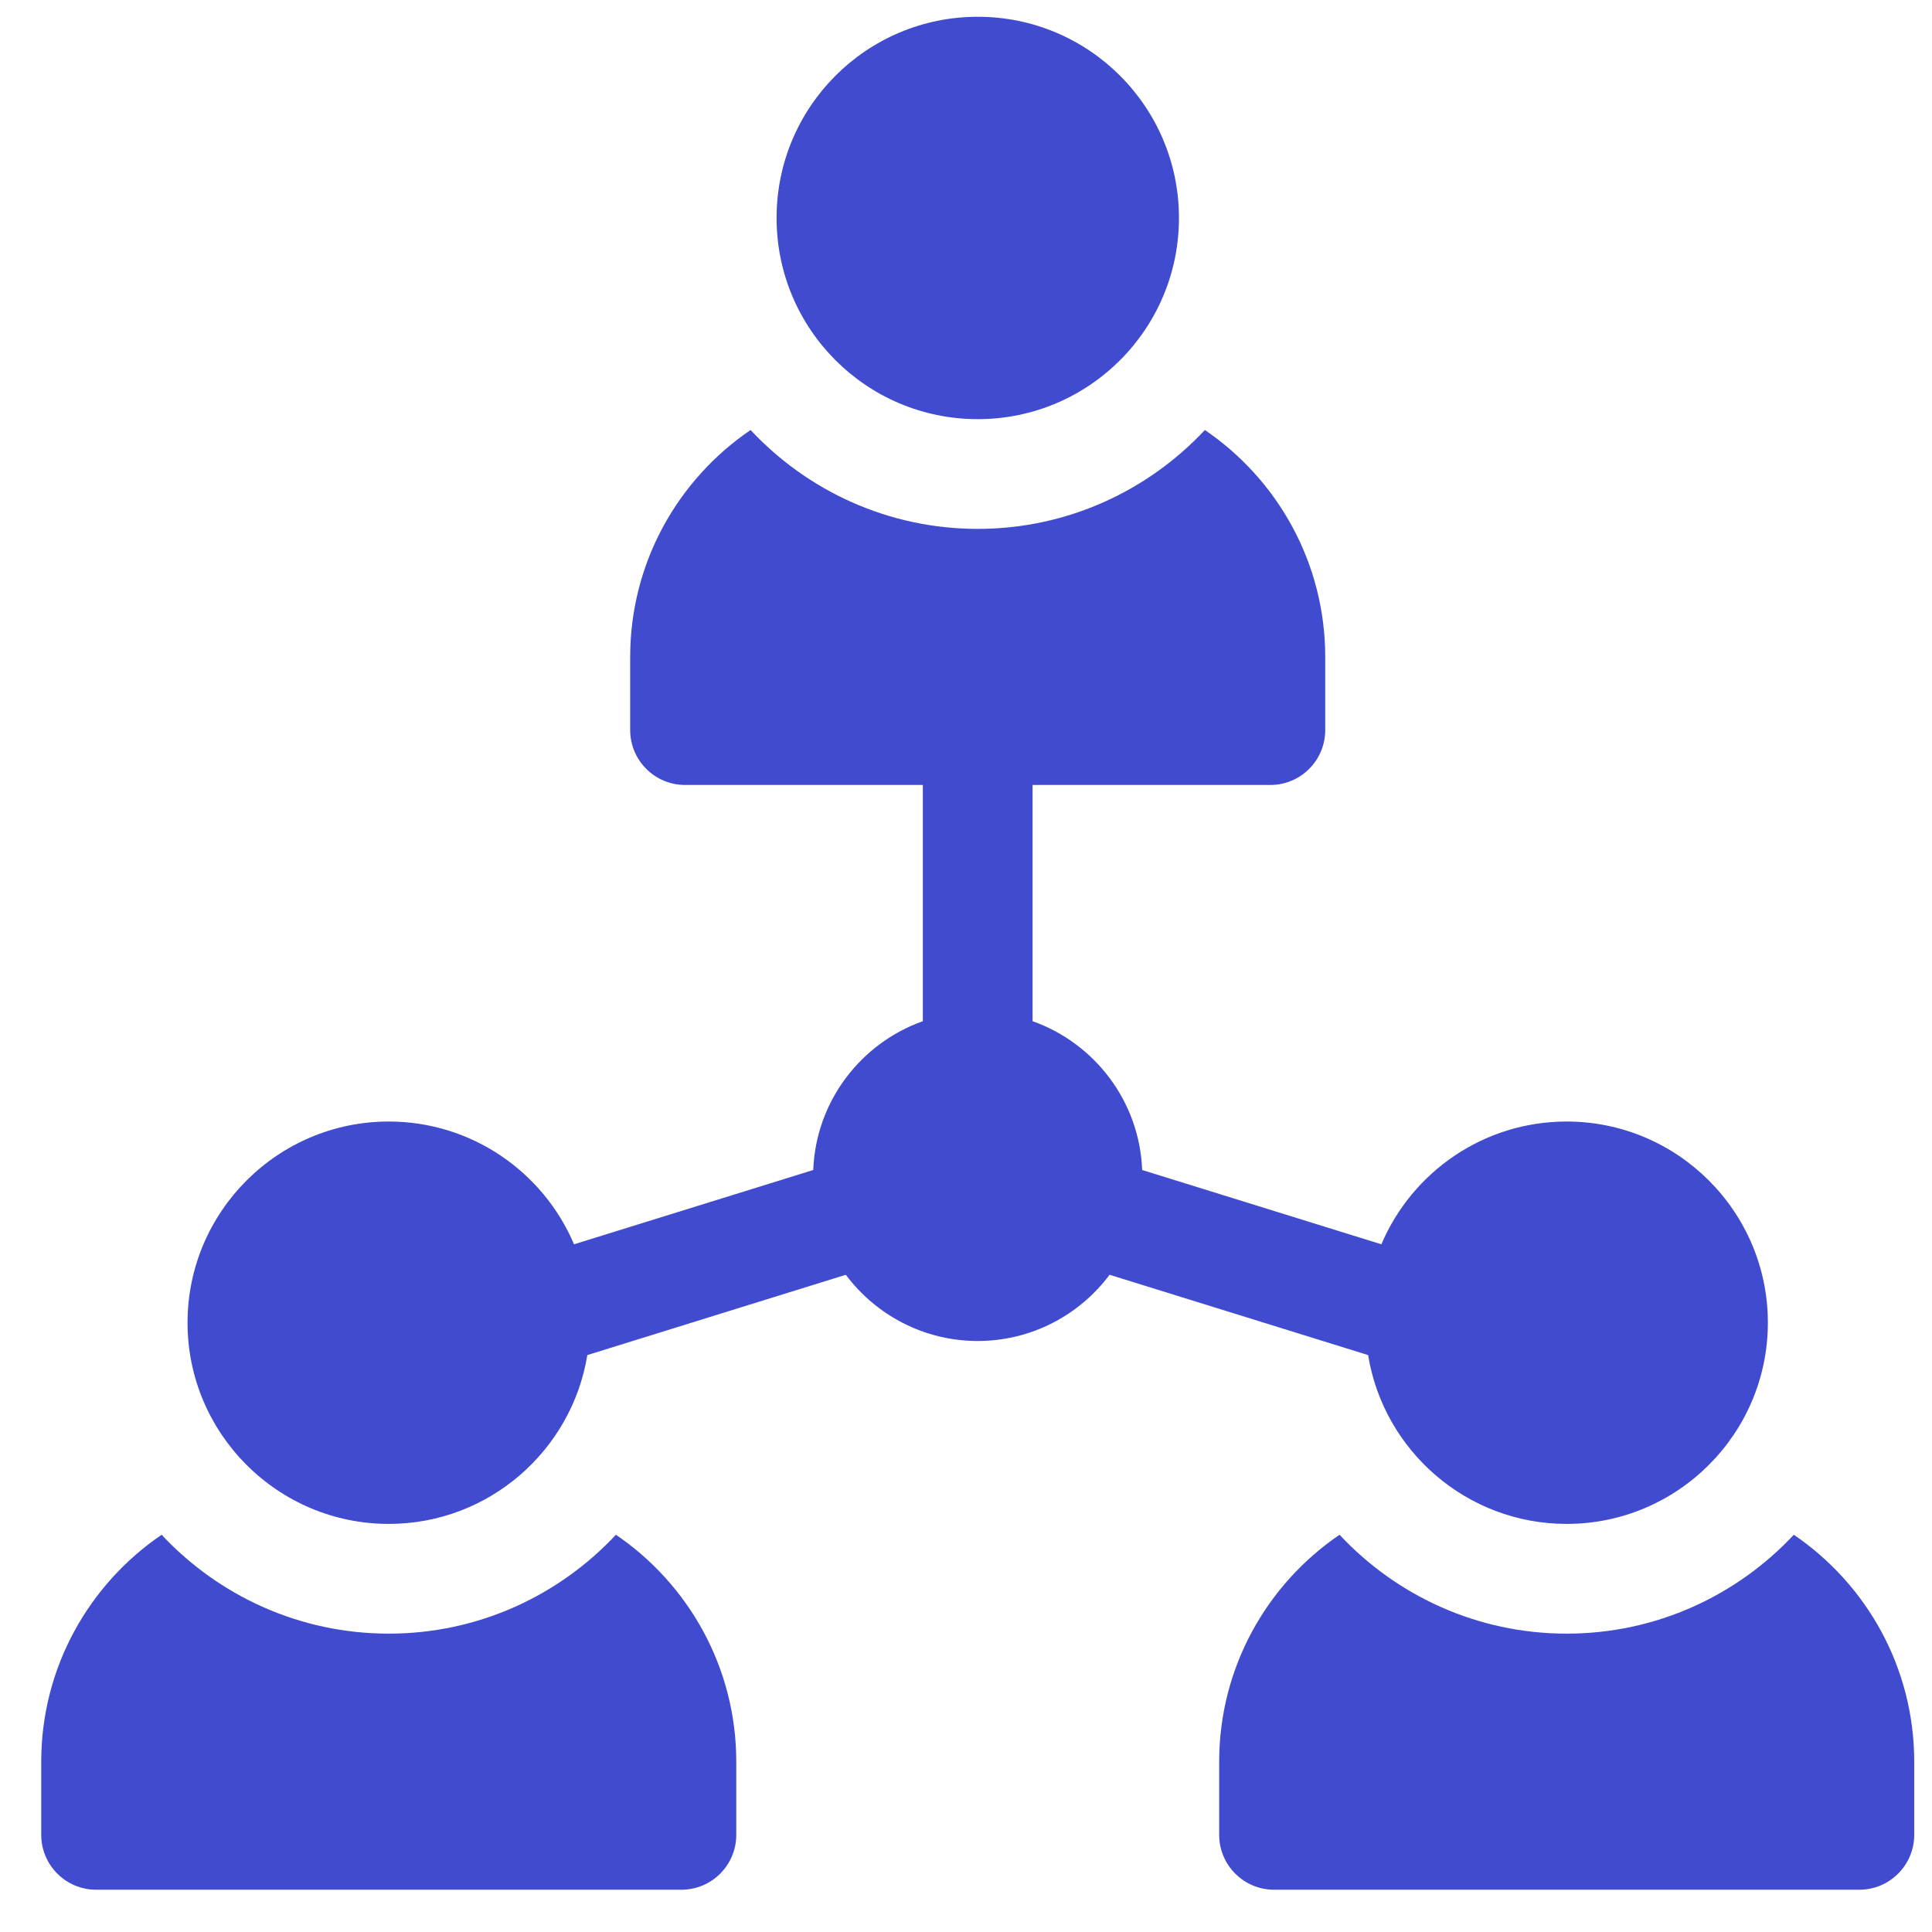
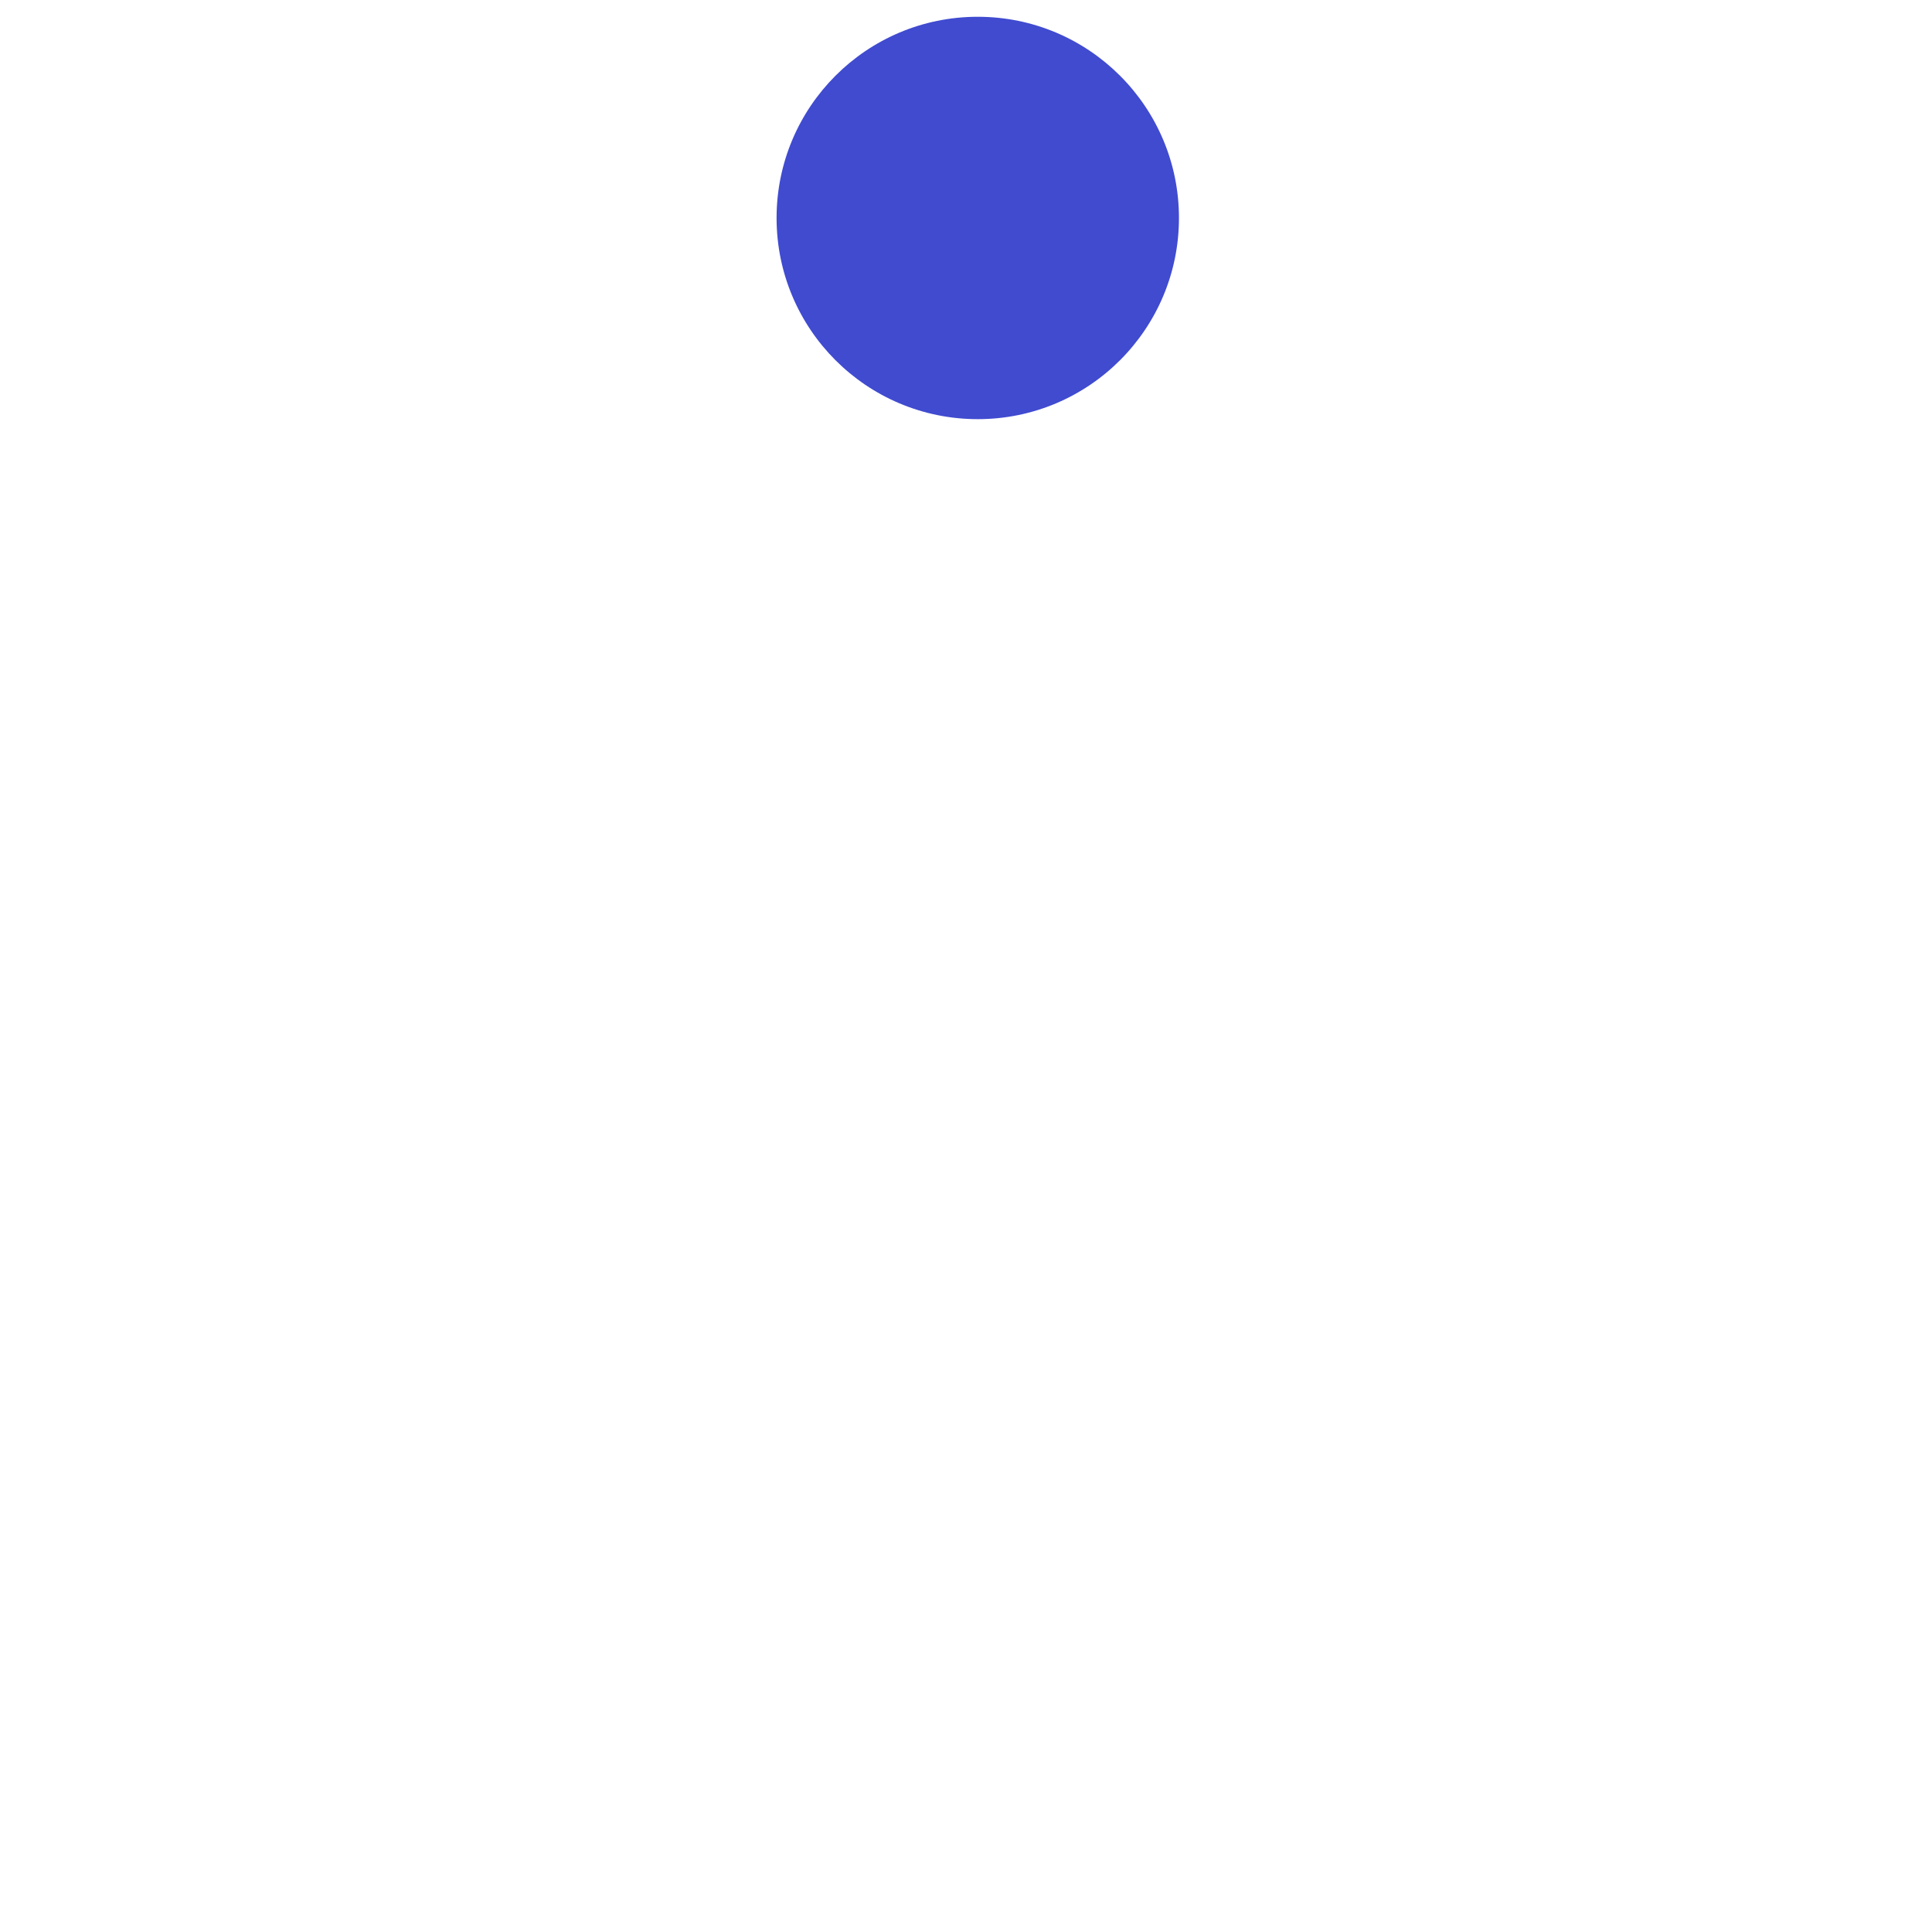
<svg xmlns="http://www.w3.org/2000/svg" width="44" height="44" viewBox="0 0 44 44" fill="none">
  <g clip-path="url(#clip0_200_8352)">
    <path d="M22.268 9.546C24.798 9.546 26.85 7.495 26.85 4.964C26.85 2.433 24.798 0.382 22.268 0.382C19.737 0.382 17.686 2.433 17.686 4.964C17.686 7.495 19.737 9.546 22.268 9.546Z" fill="#404BD0" />
-     <path d="M14.027 34.953C12.734 36.337 10.894 37.205 8.854 37.205C6.814 37.205 4.974 36.337 3.681 34.953C2.028 36.078 0.939 37.975 0.939 40.121V41.787C0.939 42.477 1.499 43.037 2.189 43.037H15.519C16.209 43.037 16.768 42.477 16.768 41.787V40.121C16.768 37.975 15.68 36.078 14.027 34.953Z" fill="#404BD0" />
-     <path d="M40.853 34.953C39.56 36.337 37.72 37.205 35.68 37.205C33.64 37.205 31.8 36.337 30.507 34.953C28.854 36.078 27.766 37.975 27.766 40.121V41.787C27.766 42.477 28.325 43.037 29.015 43.037H42.345C43.035 43.037 43.595 42.477 43.595 41.787V40.121C43.595 37.975 42.507 36.078 40.853 34.953Z" fill="#404BD0" />
-     <path d="M31.158 30.861C31.511 33.038 33.404 34.706 35.68 34.706C38.206 34.706 40.262 32.65 40.262 30.124C40.262 27.597 38.206 25.542 35.68 25.542C33.786 25.542 32.157 26.696 31.46 28.338L26.012 26.646C25.952 25.08 24.927 23.758 23.516 23.257V17.877H28.931C29.622 17.877 30.181 17.317 30.181 16.627V14.961C30.181 12.815 29.093 10.918 27.44 9.793C26.146 11.177 24.306 12.045 22.267 12.045C20.227 12.045 18.387 11.177 17.094 9.793C15.44 10.918 14.352 12.815 14.352 14.961V16.627C14.352 17.317 14.912 17.877 15.602 17.877H21.017V23.257C19.606 23.758 18.581 25.08 18.521 26.646L13.073 28.338C12.376 26.696 10.747 25.542 8.854 25.542C6.327 25.542 4.271 27.597 4.271 30.124C4.271 32.65 6.327 34.706 8.854 34.706C11.129 34.706 13.022 33.038 13.376 30.861L19.263 29.032C19.947 29.947 21.039 30.54 22.267 30.54C23.494 30.54 24.586 29.947 25.27 29.032L31.158 30.861Z" fill="#404BD0" />
  </g>
  <defs>
    <clipPath id="clip0_200_8352">
      <rect width="42.655" height="42.655" fill="white" transform="translate(0.939 0.382)" />
    </clipPath>
  </defs>
</svg>